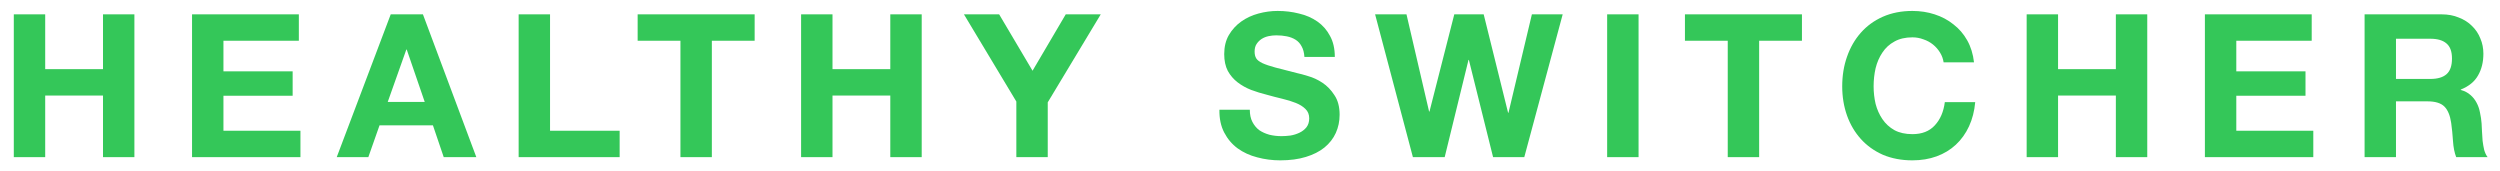
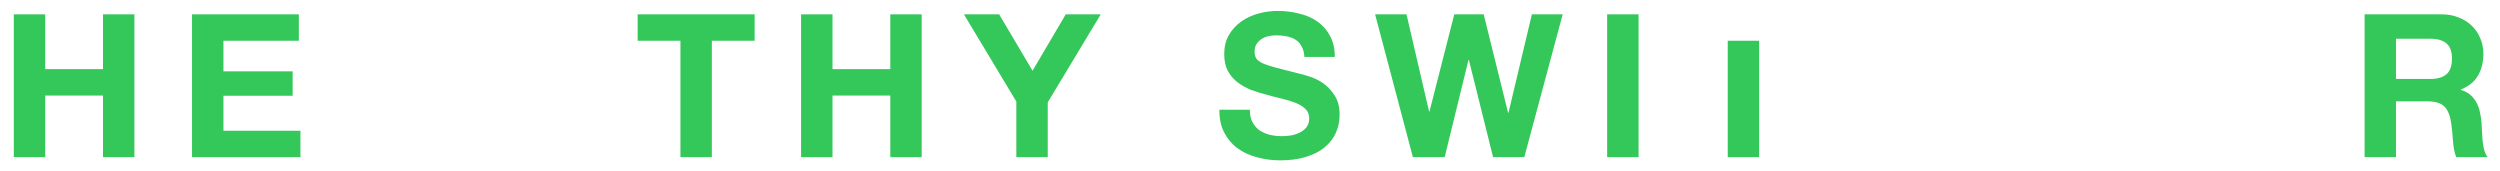
<svg xmlns="http://www.w3.org/2000/svg" width="175" height="12" viewBox="0 0 175 12" fill="none">
  <path d="M0.966 1.004V11H3.164V6.688H7.21V11H9.408V1.004H7.21V4.84H3.164V1.004H0.966Z" fill="#34C759" />
  <path d="M13.443 1.004V11H21.031V9.152H15.641V6.702H20.485V4.994H15.641V2.852H20.919V1.004H13.443Z" fill="#34C759" />
-   <path d="M27.141 7.136L28.443 3.468H28.471L29.731 7.136H27.141ZM27.351 1.004L23.571 11H25.783L26.567 8.774H30.305L31.061 11H33.343L29.605 1.004H27.351Z" fill="#34C759" />
-   <path d="M36.305 1.004V11H43.375V9.152H38.503V1.004H36.305Z" fill="#34C759" />
  <path d="M47.631 2.852V11H49.829V2.852H52.825V1.004H44.635V2.852H47.631Z" fill="#34C759" />
  <path d="M56.077 1.004V11H58.275V6.688H62.321V11H64.519V1.004H62.321V4.84H58.275V1.004H56.077Z" fill="#34C759" />
  <path d="M71.144 7.108V11H73.342V7.164L77.052 1.004H74.602L72.278 4.952L69.94 1.004H67.476L71.144 7.108Z" fill="#34C759" />
  <path d="M87.487 7.682H85.359C85.349 8.298 85.461 8.83 85.695 9.278C85.928 9.726 86.241 10.095 86.633 10.384C87.034 10.673 87.491 10.883 88.005 11.014C88.527 11.154 89.064 11.224 89.615 11.224C90.296 11.224 90.893 11.145 91.407 10.986C91.929 10.827 92.363 10.608 92.709 10.328C93.063 10.039 93.329 9.698 93.507 9.306C93.684 8.914 93.773 8.489 93.773 8.032C93.773 7.472 93.651 7.015 93.409 6.66C93.175 6.296 92.895 6.007 92.569 5.792C92.242 5.577 91.911 5.423 91.575 5.33C91.248 5.227 90.991 5.157 90.805 5.12C90.179 4.961 89.671 4.831 89.279 4.728C88.896 4.625 88.593 4.523 88.369 4.42C88.154 4.317 88.009 4.205 87.935 4.084C87.86 3.963 87.823 3.804 87.823 3.608C87.823 3.393 87.869 3.216 87.963 3.076C88.056 2.936 88.173 2.819 88.313 2.726C88.462 2.633 88.625 2.567 88.803 2.53C88.98 2.493 89.157 2.474 89.335 2.474C89.605 2.474 89.853 2.497 90.077 2.544C90.31 2.591 90.515 2.67 90.693 2.782C90.87 2.894 91.01 3.048 91.113 3.244C91.225 3.44 91.29 3.687 91.309 3.986H93.437C93.437 3.407 93.325 2.917 93.101 2.516C92.886 2.105 92.592 1.769 92.219 1.508C91.845 1.247 91.416 1.06 90.931 0.948C90.455 0.827 89.955 0.766 89.433 0.766C88.985 0.766 88.537 0.827 88.089 0.948C87.641 1.069 87.239 1.256 86.885 1.508C86.53 1.76 86.241 2.077 86.017 2.46C85.802 2.833 85.695 3.277 85.695 3.79C85.695 4.247 85.779 4.639 85.947 4.966C86.124 5.283 86.353 5.549 86.633 5.764C86.913 5.979 87.23 6.156 87.585 6.296C87.939 6.427 88.303 6.539 88.677 6.632C89.041 6.735 89.4 6.828 89.755 6.912C90.109 6.996 90.427 7.094 90.707 7.206C90.987 7.318 91.211 7.458 91.379 7.626C91.556 7.794 91.645 8.013 91.645 8.284C91.645 8.536 91.579 8.746 91.449 8.914C91.318 9.073 91.155 9.199 90.959 9.292C90.763 9.385 90.553 9.451 90.329 9.488C90.105 9.516 89.895 9.53 89.699 9.53C89.409 9.53 89.129 9.497 88.859 9.432C88.588 9.357 88.35 9.25 88.145 9.11C87.949 8.961 87.79 8.769 87.669 8.536C87.547 8.303 87.487 8.018 87.487 7.682Z" fill="#34C759" />
  <path d="M106.7 11L109.388 1.004H107.232L105.594 7.892H105.566L103.858 1.004H101.8L100.064 7.808H100.036L98.454 1.004H96.257L98.903 11H101.128L102.794 4.196H102.822L104.516 11H106.7Z" fill="#34C759" />
  <path d="M112.501 1.004V11H114.699V1.004H112.501Z" fill="#34C759" />
-   <path d="M120.942 2.852V11H123.14V2.852H126.136V1.004H117.946V2.852H120.942Z" fill="#34C759" />
-   <path d="M136.053 4.364H138.181C138.115 3.785 137.957 3.272 137.705 2.824C137.453 2.376 137.131 2.003 136.739 1.704C136.356 1.396 135.917 1.163 135.423 1.004C134.937 0.845 134.419 0.766 133.869 0.766C133.103 0.766 132.413 0.901 131.797 1.172C131.19 1.443 130.677 1.816 130.257 2.292C129.837 2.768 129.515 3.328 129.291 3.972C129.067 4.607 128.955 5.297 128.955 6.044C128.955 6.772 129.067 7.453 129.291 8.088C129.515 8.713 129.837 9.259 130.257 9.726C130.677 10.193 131.19 10.561 131.797 10.832C132.413 11.093 133.103 11.224 133.869 11.224C134.485 11.224 135.049 11.131 135.563 10.944C136.076 10.757 136.524 10.487 136.907 10.132C137.289 9.777 137.597 9.348 137.831 8.844C138.064 8.34 138.209 7.775 138.265 7.15H136.137C136.053 7.822 135.819 8.363 135.437 8.774C135.063 9.185 134.541 9.39 133.869 9.39C133.374 9.39 132.954 9.297 132.609 9.11C132.263 8.914 131.983 8.657 131.769 8.34C131.554 8.023 131.395 7.668 131.293 7.276C131.199 6.875 131.153 6.464 131.153 6.044C131.153 5.605 131.199 5.181 131.293 4.77C131.395 4.359 131.554 3.995 131.769 3.678C131.983 3.351 132.263 3.095 132.609 2.908C132.954 2.712 133.374 2.614 133.869 2.614C134.139 2.614 134.396 2.661 134.639 2.754C134.891 2.838 135.115 2.959 135.311 3.118C135.507 3.277 135.67 3.463 135.801 3.678C135.931 3.883 136.015 4.112 136.053 4.364Z" fill="#34C759" />
-   <path d="M141.866 1.004V11H144.064V6.688H148.11V11H150.308V1.004H148.11V4.84H144.064V1.004H141.866Z" fill="#34C759" />
-   <path d="M154.343 1.004V11H161.931V9.152H156.541V6.702H161.385V4.994H156.541V2.852H161.819V1.004H154.343Z" fill="#34C759" />
+   <path d="M120.942 2.852V11H123.14V2.852H126.136V1.004V2.852H120.942Z" fill="#34C759" />
  <path d="M167.719 5.526V2.712H170.127C170.631 2.712 171.009 2.824 171.261 3.048C171.513 3.263 171.639 3.613 171.639 4.098C171.639 4.602 171.513 4.966 171.261 5.19C171.009 5.414 170.631 5.526 170.127 5.526H167.719ZM165.521 1.004V11H167.719V7.094H169.917C170.467 7.094 170.864 7.215 171.107 7.458C171.349 7.701 171.508 8.083 171.583 8.606C171.639 9.007 171.681 9.427 171.709 9.866C171.737 10.305 171.811 10.683 171.933 11H174.131C174.028 10.86 173.949 10.692 173.893 10.496C173.846 10.291 173.809 10.076 173.781 9.852C173.762 9.628 173.748 9.409 173.739 9.194C173.729 8.979 173.72 8.793 173.711 8.634C173.692 8.382 173.655 8.13 173.599 7.878C173.552 7.626 173.473 7.397 173.361 7.192C173.249 6.977 173.104 6.795 172.927 6.646C172.749 6.487 172.525 6.371 172.255 6.296V6.268C172.815 6.044 173.216 5.717 173.459 5.288C173.711 4.859 173.837 4.35 173.837 3.762C173.837 3.379 173.767 3.025 173.627 2.698C173.496 2.362 173.3 2.068 173.039 1.816C172.787 1.564 172.479 1.368 172.115 1.228C171.76 1.079 171.359 1.004 170.911 1.004H165.521Z" fill="#34C759" />
</svg>